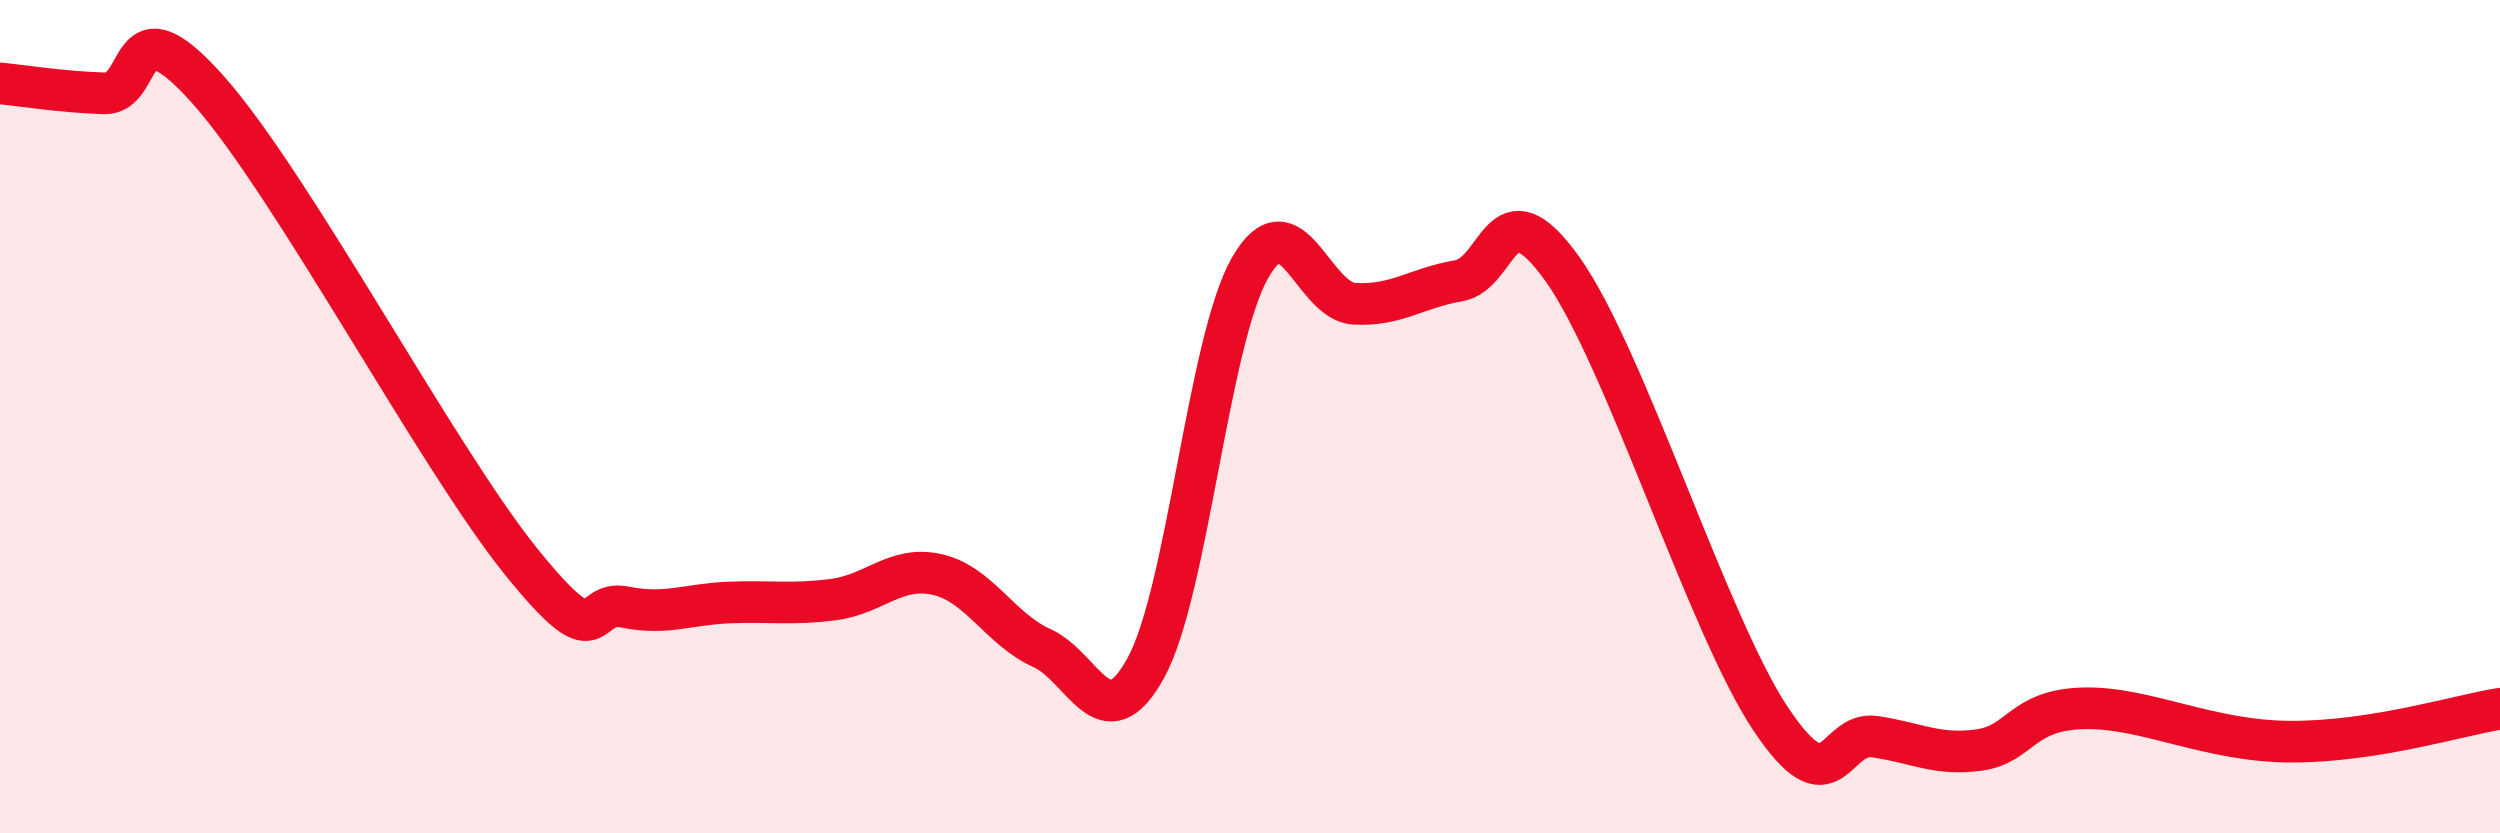
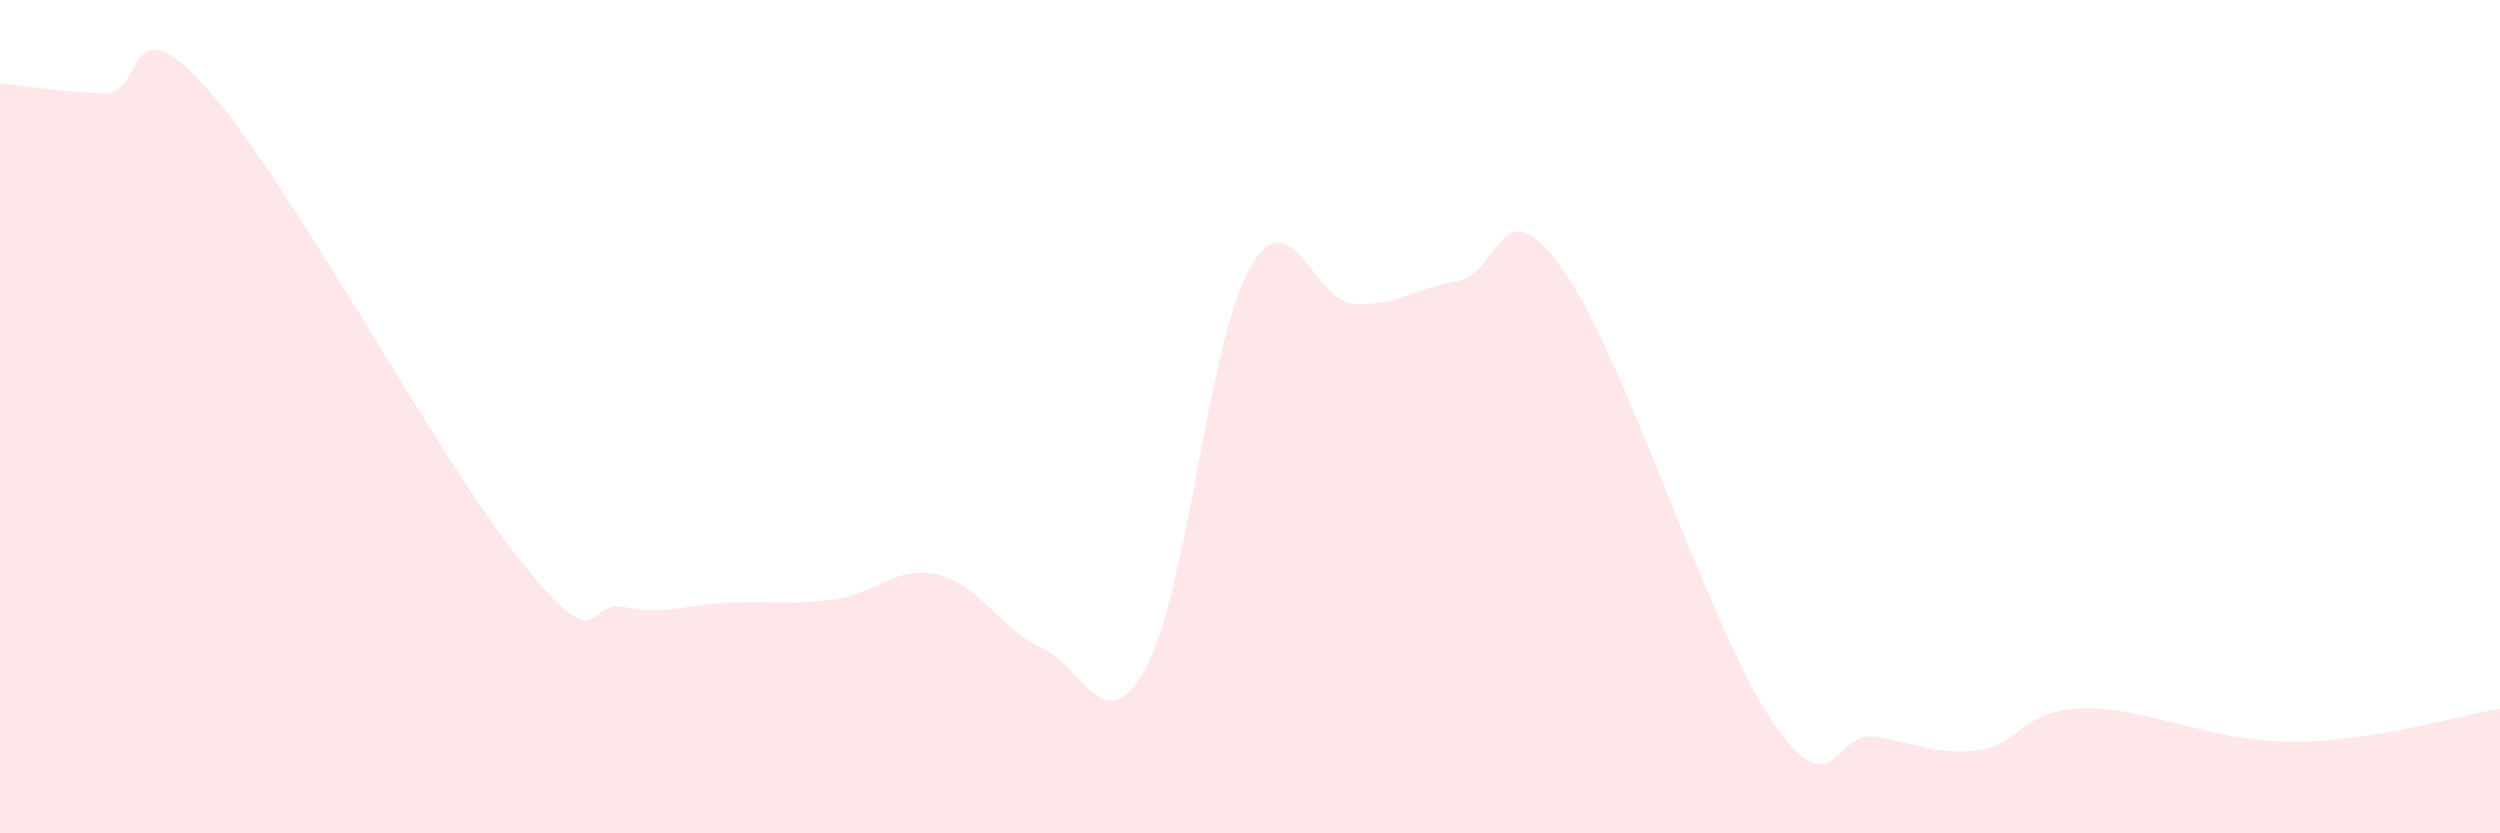
<svg xmlns="http://www.w3.org/2000/svg" width="60" height="20" viewBox="0 0 60 20">
  <path d="M 0,2 C 0.5,2.05 1.5,2.21 2.5,2.24 C 3.5,2.27 3,-0.09 5,2.16 C 7,4.41 10.5,10.99 12.5,13.47 C 14.5,15.95 14,14.37 15,14.57 C 16,14.77 16.5,14.5 17.5,14.46 C 18.5,14.42 19,14.52 20,14.39 C 21,14.26 21.5,13.56 22.5,13.79 C 23.5,14.02 24,15.1 25,15.55 C 26,16 26.5,17.85 27.5,16.03 C 28.5,14.21 29,8.18 30,6.43 C 31,4.68 31.5,7.23 32.5,7.29 C 33.5,7.35 34,6.91 35,6.74 C 36,6.57 36,4.36 37.5,6.46 C 39,8.56 41,15.02 42.5,17.26 C 44,19.5 44,17.53 45,17.68 C 46,17.83 46.5,18.14 47.5,18 C 48.5,17.86 48.5,17.04 50,17 C 51.5,16.96 53,17.8 55,17.8 C 57,17.8 59,17.17 60,17.01L60 20L0 20Z" fill="#EB0A25" opacity="0.1" stroke-linecap="round" stroke-linejoin="round" />
-   <path d="M 0,2 C 0.5,2.05 1.5,2.21 2.5,2.24 C 3.5,2.27 3,-0.09 5,2.16 C 7,4.41 10.5,10.99 12.5,13.47 C 14.5,15.95 14,14.37 15,14.57 C 16,14.77 16.5,14.5 17.5,14.46 C 18.5,14.42 19,14.52 20,14.39 C 21,14.26 21.5,13.56 22.5,13.79 C 23.5,14.02 24,15.1 25,15.55 C 26,16 26.5,17.85 27.5,16.03 C 28.5,14.21 29,8.18 30,6.43 C 31,4.68 31.5,7.23 32.5,7.29 C 33.5,7.35 34,6.91 35,6.74 C 36,6.57 36,4.36 37.5,6.46 C 39,8.56 41,15.02 42.5,17.26 C 44,19.5 44,17.53 45,17.68 C 46,17.83 46.5,18.14 47.5,18 C 48.5,17.86 48.5,17.04 50,17 C 51.5,16.96 53,17.8 55,17.8 C 57,17.8 59,17.17 60,17.01" stroke="#EB0A25" stroke-width="1" fill="none" stroke-linecap="round" stroke-linejoin="round" />
</svg>